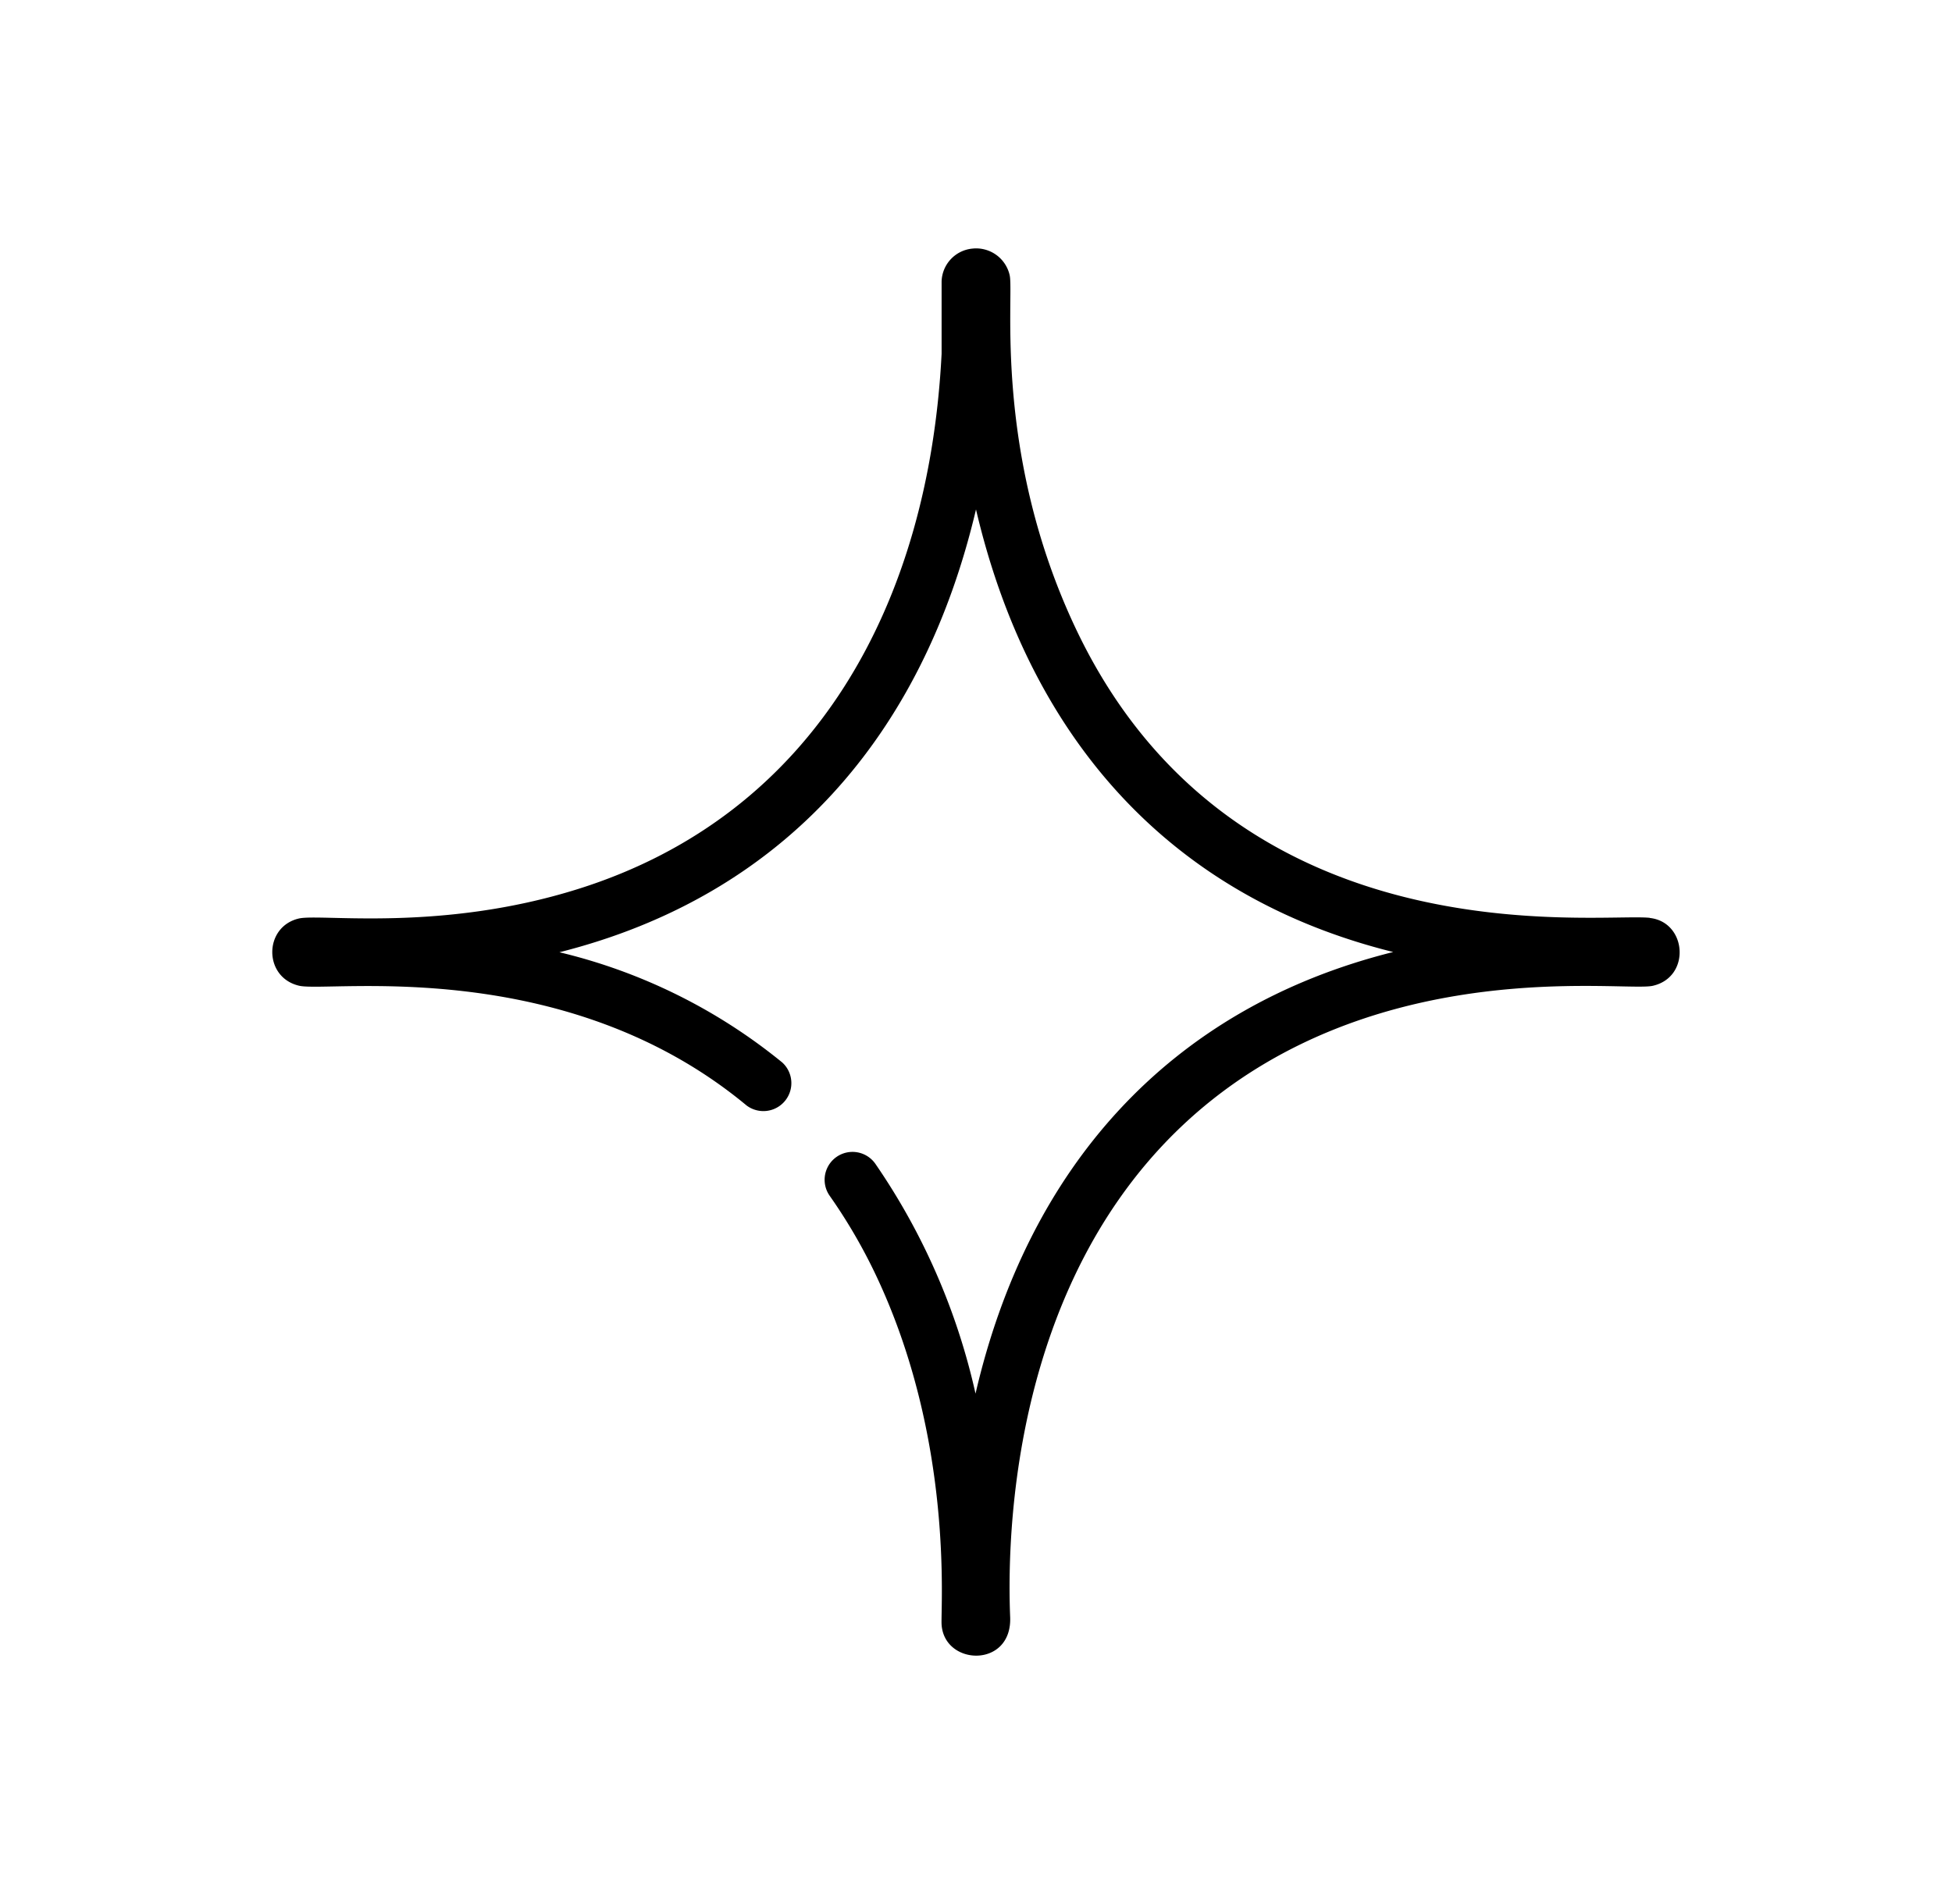
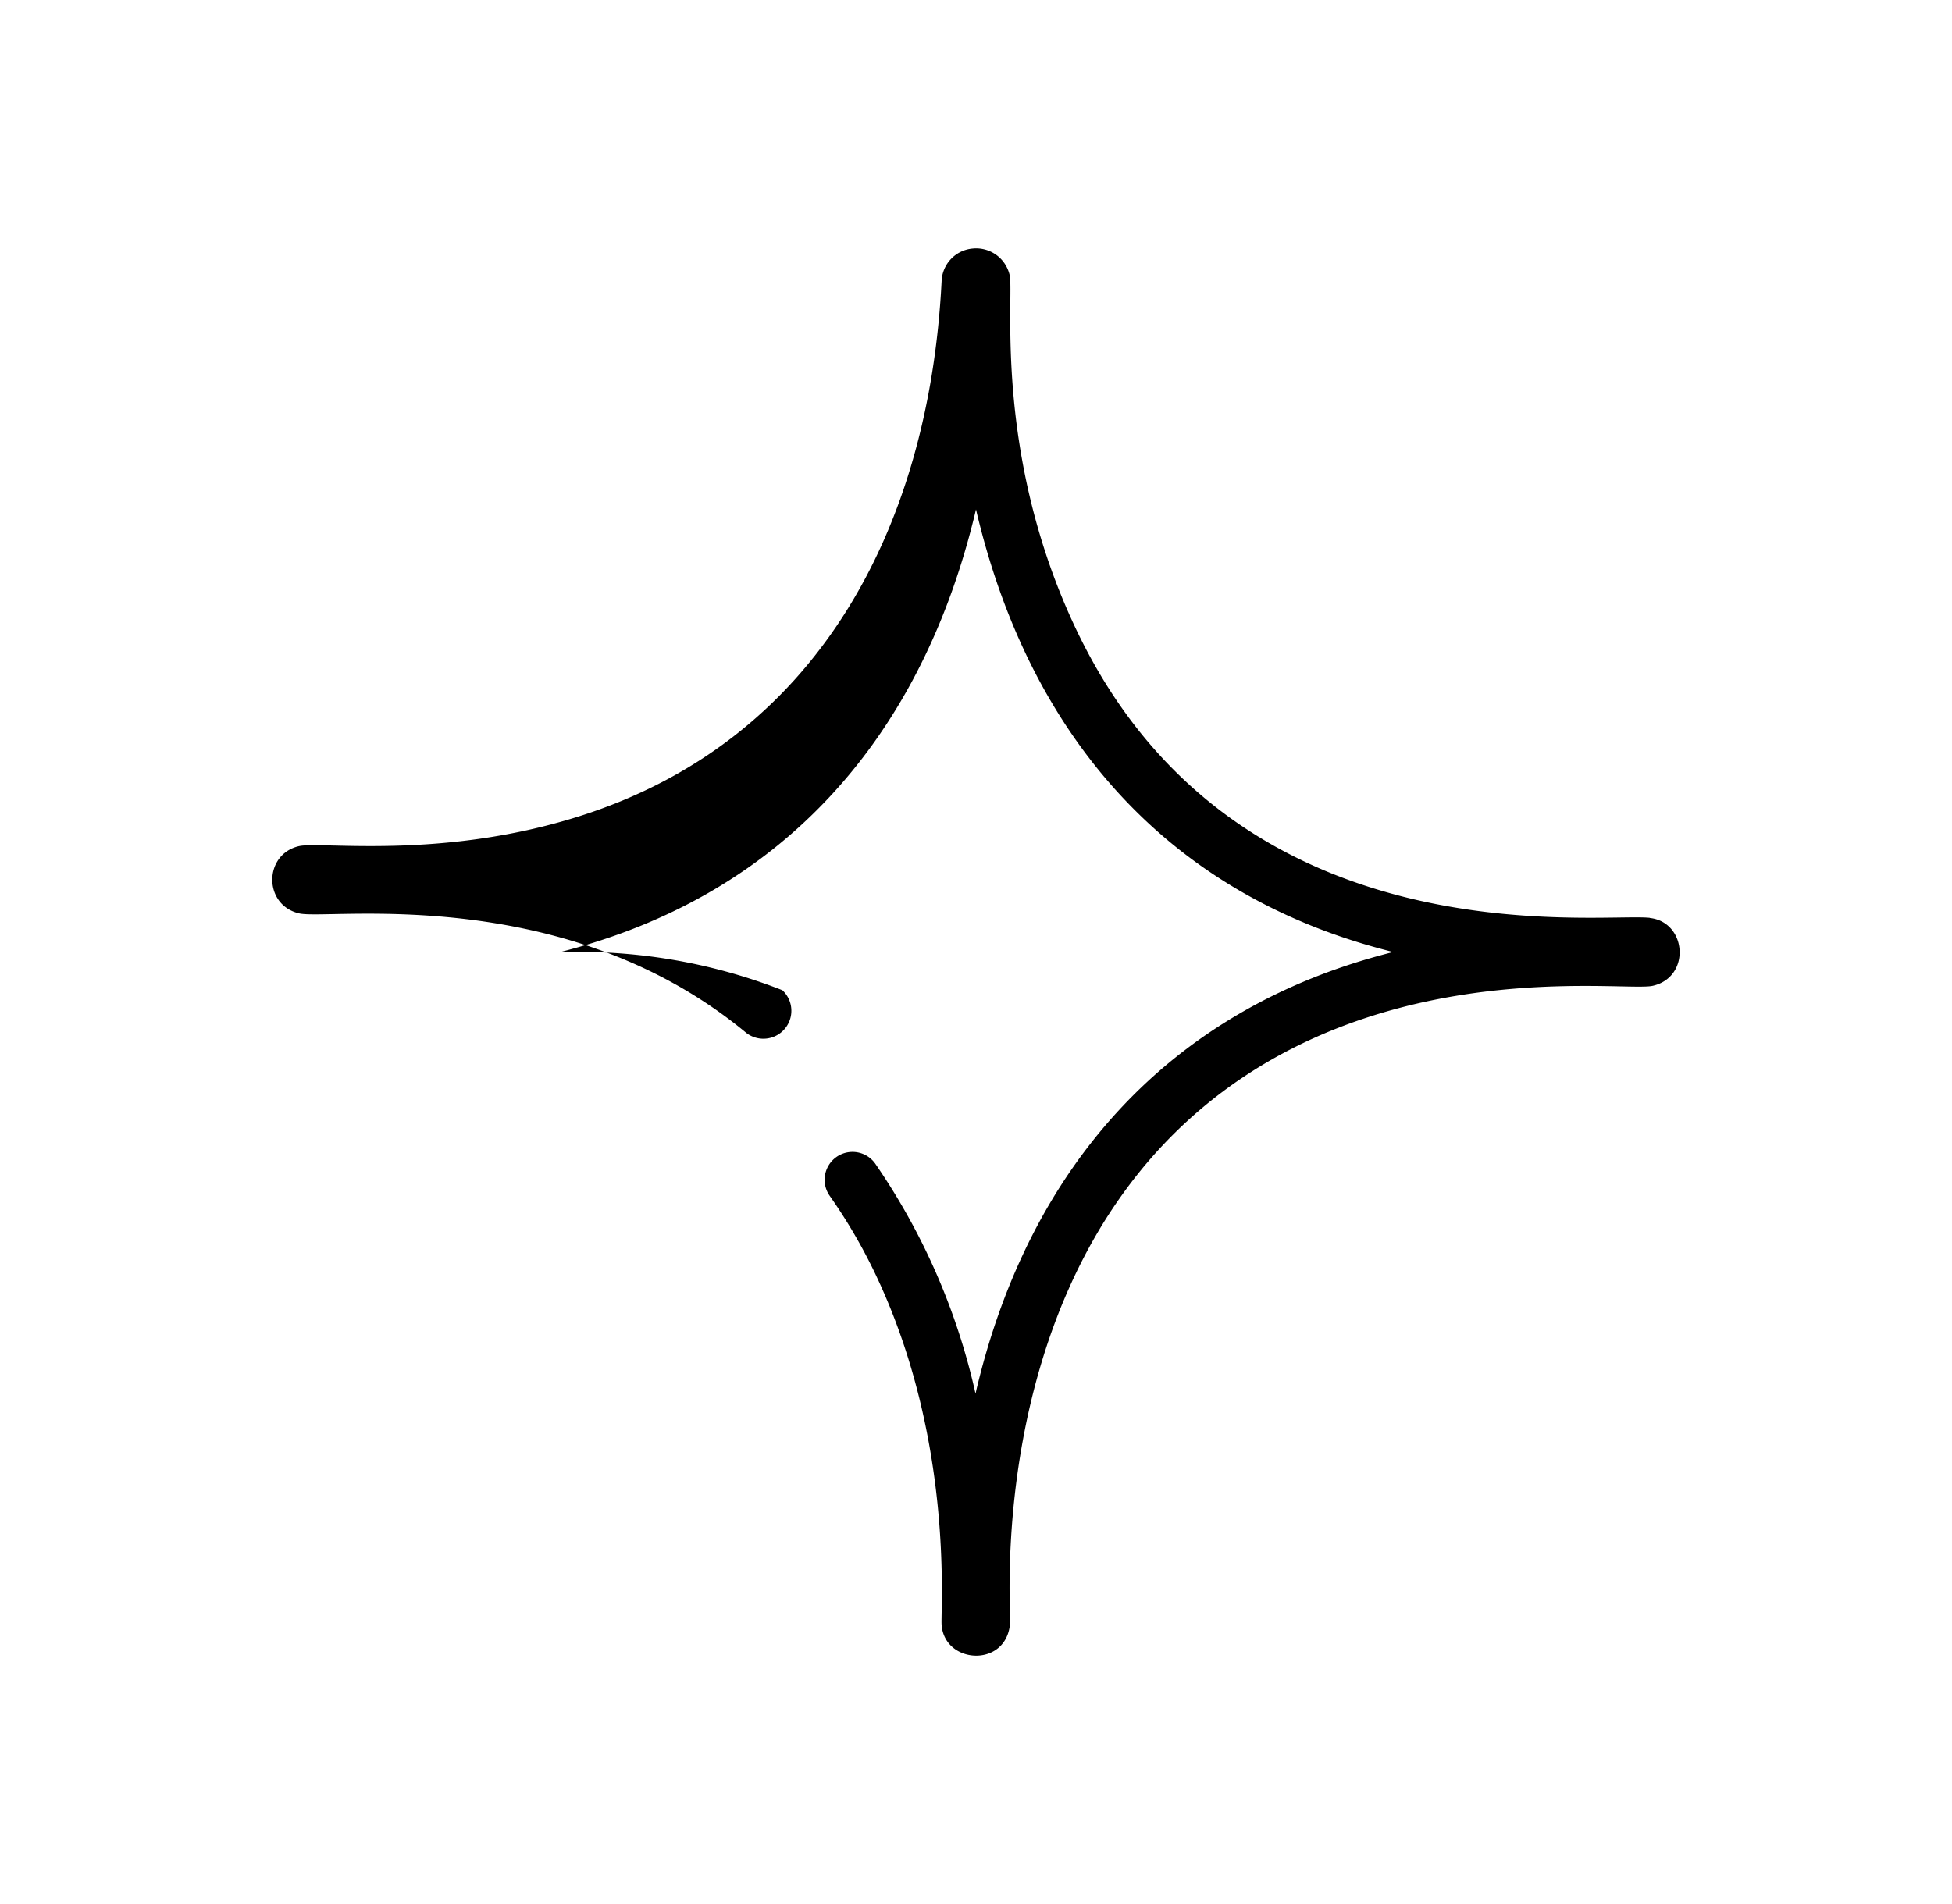
<svg xmlns="http://www.w3.org/2000/svg" width="164" height="160">
-   <path d="M138.62 77.13c-4.3-.47-34.84 3.82-48.19-24.21-7.02-14.75-5.22-28.11-5.6-29.79a2.89 2.89 0 00-3.13-2.24 2.86 2.86 0 00-2.59 2.76v6.08c-1.06 20.91-10.57 38.71-30.56 44.98-11.53 3.62-21.55 2.06-23.42 2.47-3 .68-3.02 4.98.03 5.66 2.61.56 22.29-2.63 37.57 10.06a2.35 2.35 0 003-3.61A46.75 46.75 0 0047 80.02c18.92-4.77 30.54-18.28 35-37.21C86.4 61.62 97.92 75.25 117.05 80c-18.94 4.74-30.72 18.24-35.09 37.11a55.27 55.27 0 00-8.42-19.32 2.34 2.34 0 10-3.83 2.7 45.25 45.25 0 013.85 6.6c6.62 13.92 5.45 28.07 5.55 29.44.24 3.48 5.94 3.66 5.76-.65-.32-7.77.28-34.1 21.55-46.6 14.35-8.42 30.31-5.96 32.44-6.44 3.22-.73 2.87-5.36-.25-5.7z" />
+   <path d="M138.62 77.13c-4.3-.47-34.84 3.82-48.19-24.21-7.02-14.75-5.22-28.11-5.6-29.79a2.89 2.89 0 00-3.13-2.24 2.86 2.86 0 00-2.59 2.76c-1.06 20.91-10.57 38.71-30.56 44.98-11.53 3.62-21.55 2.06-23.42 2.47-3 .68-3.02 4.98.03 5.66 2.61.56 22.29-2.63 37.57 10.06a2.35 2.35 0 003-3.61A46.75 46.75 0 0047 80.02c18.92-4.77 30.54-18.28 35-37.21C86.4 61.62 97.92 75.25 117.05 80c-18.94 4.74-30.72 18.24-35.09 37.11a55.27 55.27 0 00-8.42-19.32 2.34 2.34 0 10-3.83 2.7 45.25 45.25 0 013.85 6.6c6.62 13.92 5.45 28.07 5.55 29.44.24 3.48 5.94 3.66 5.76-.65-.32-7.77.28-34.1 21.55-46.6 14.35-8.42 30.31-5.96 32.44-6.44 3.22-.73 2.87-5.36-.25-5.7z" />
</svg>